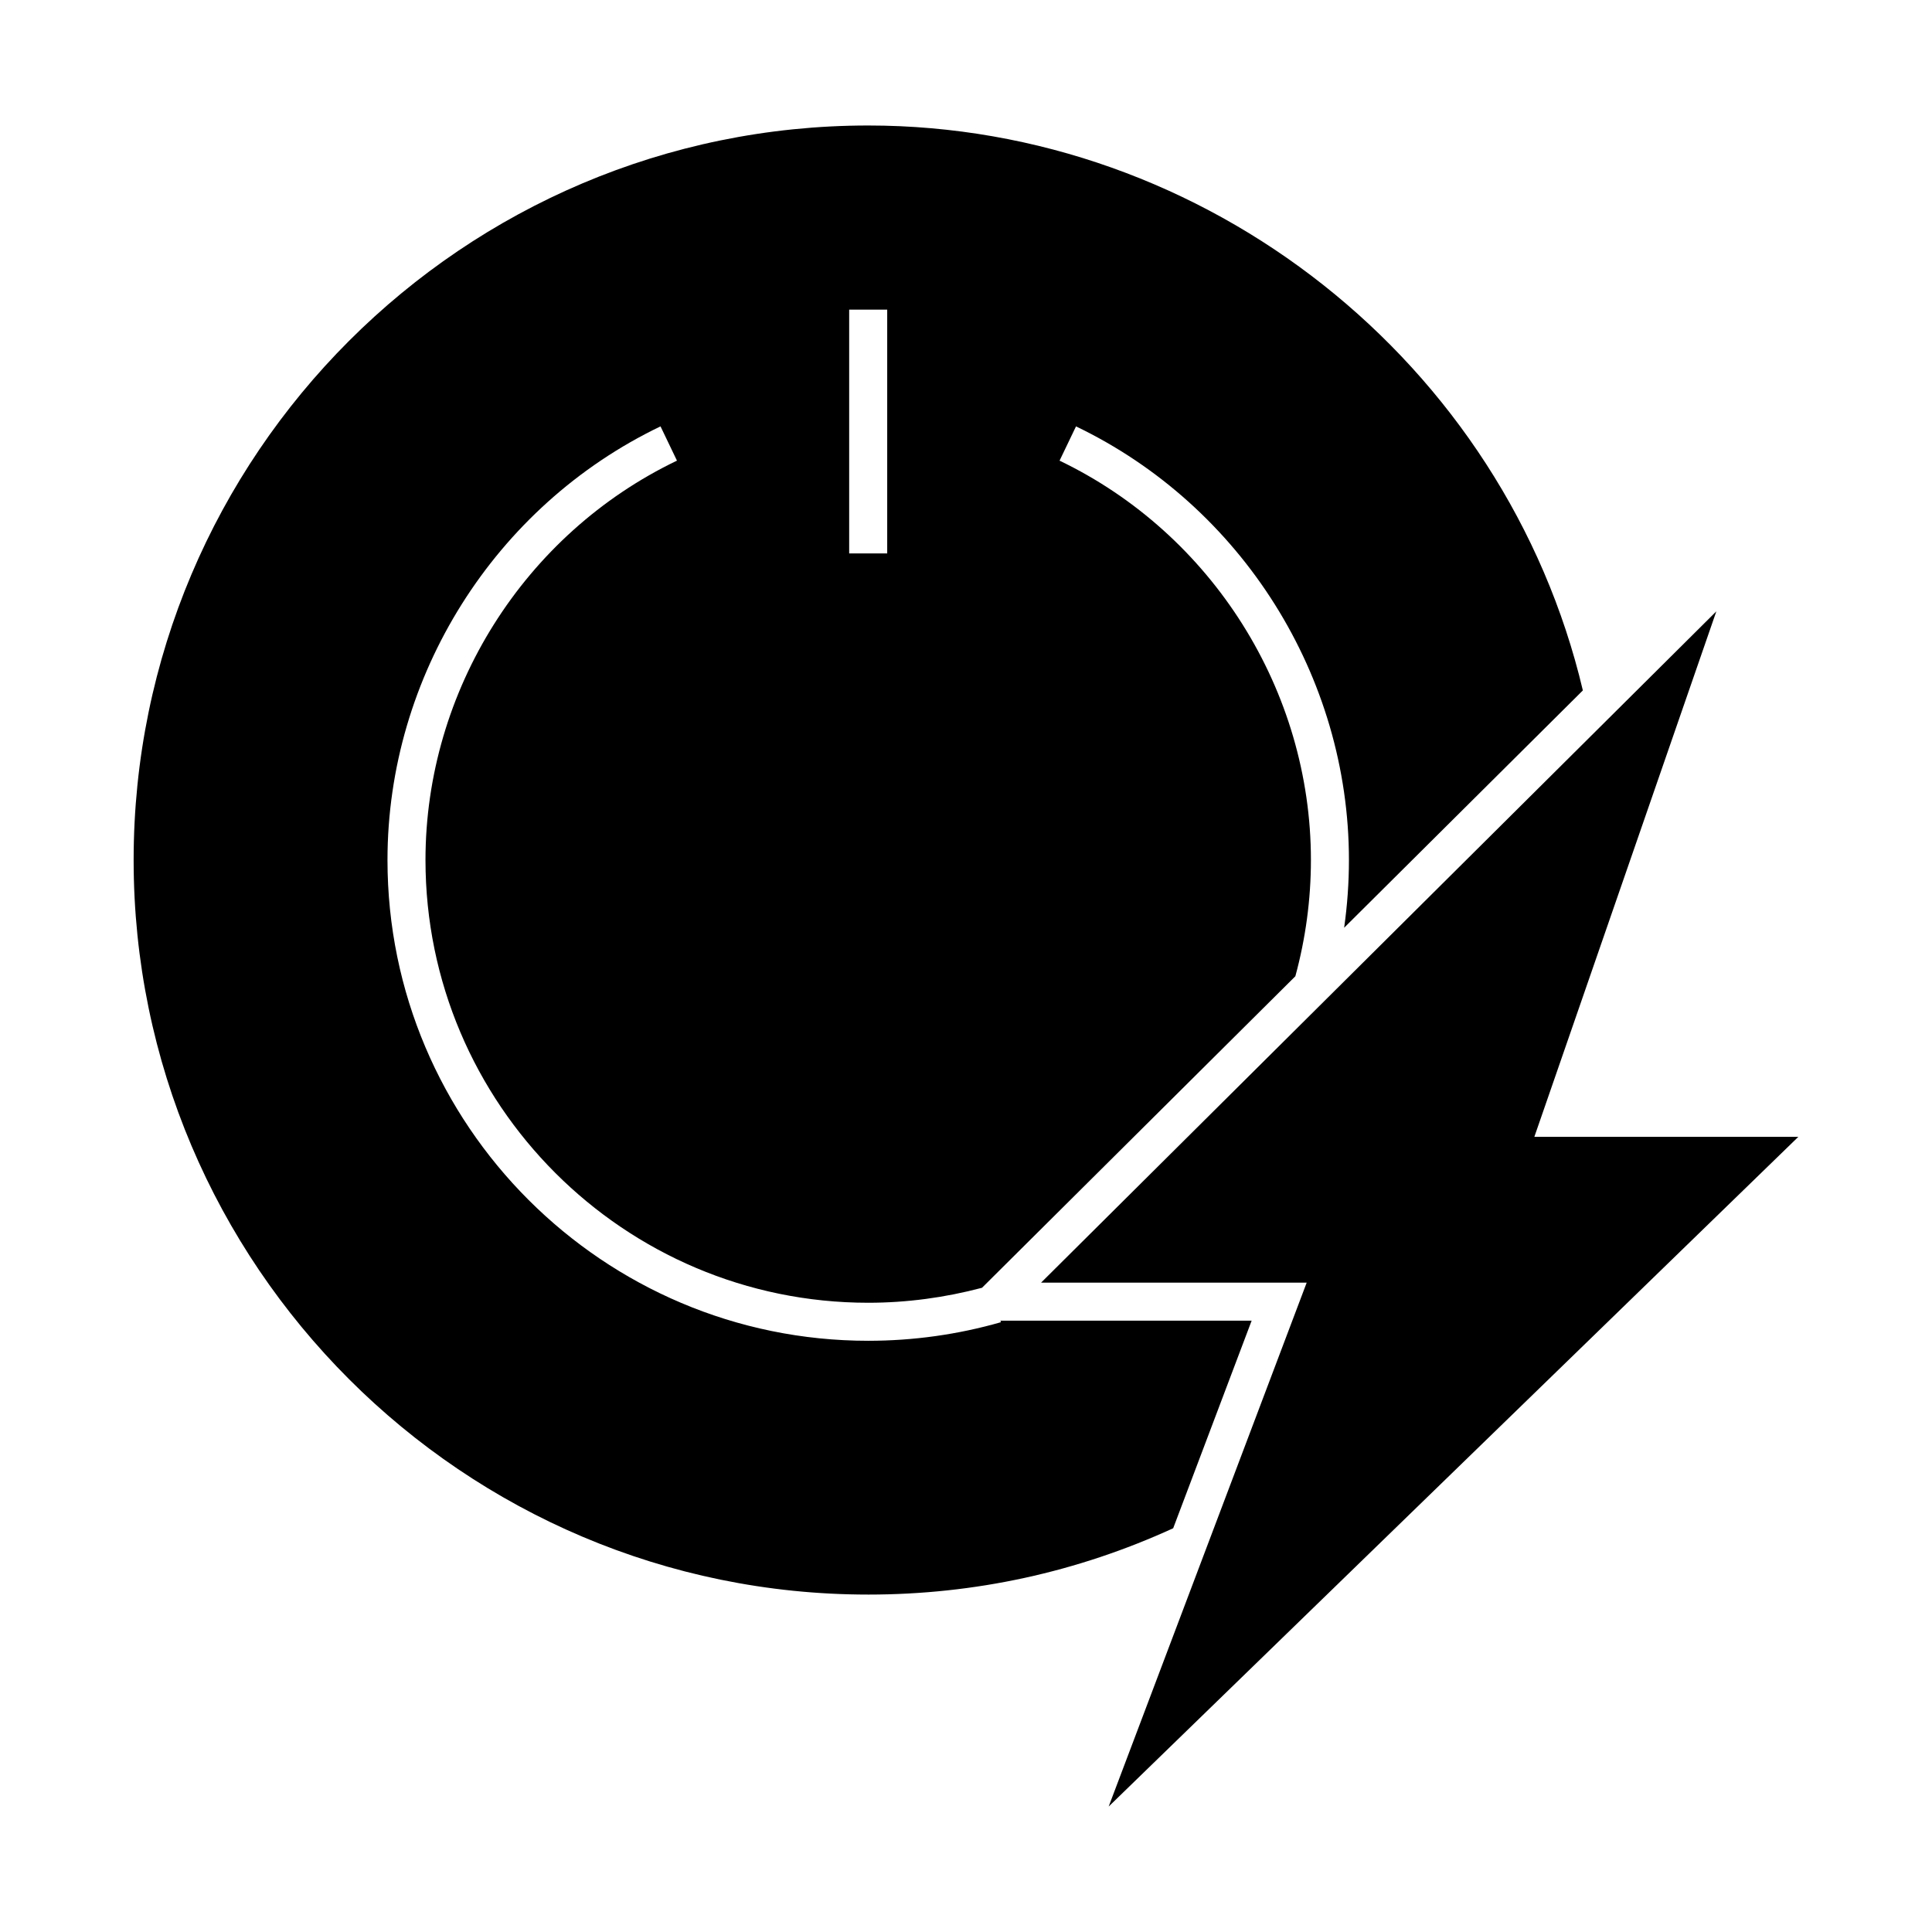
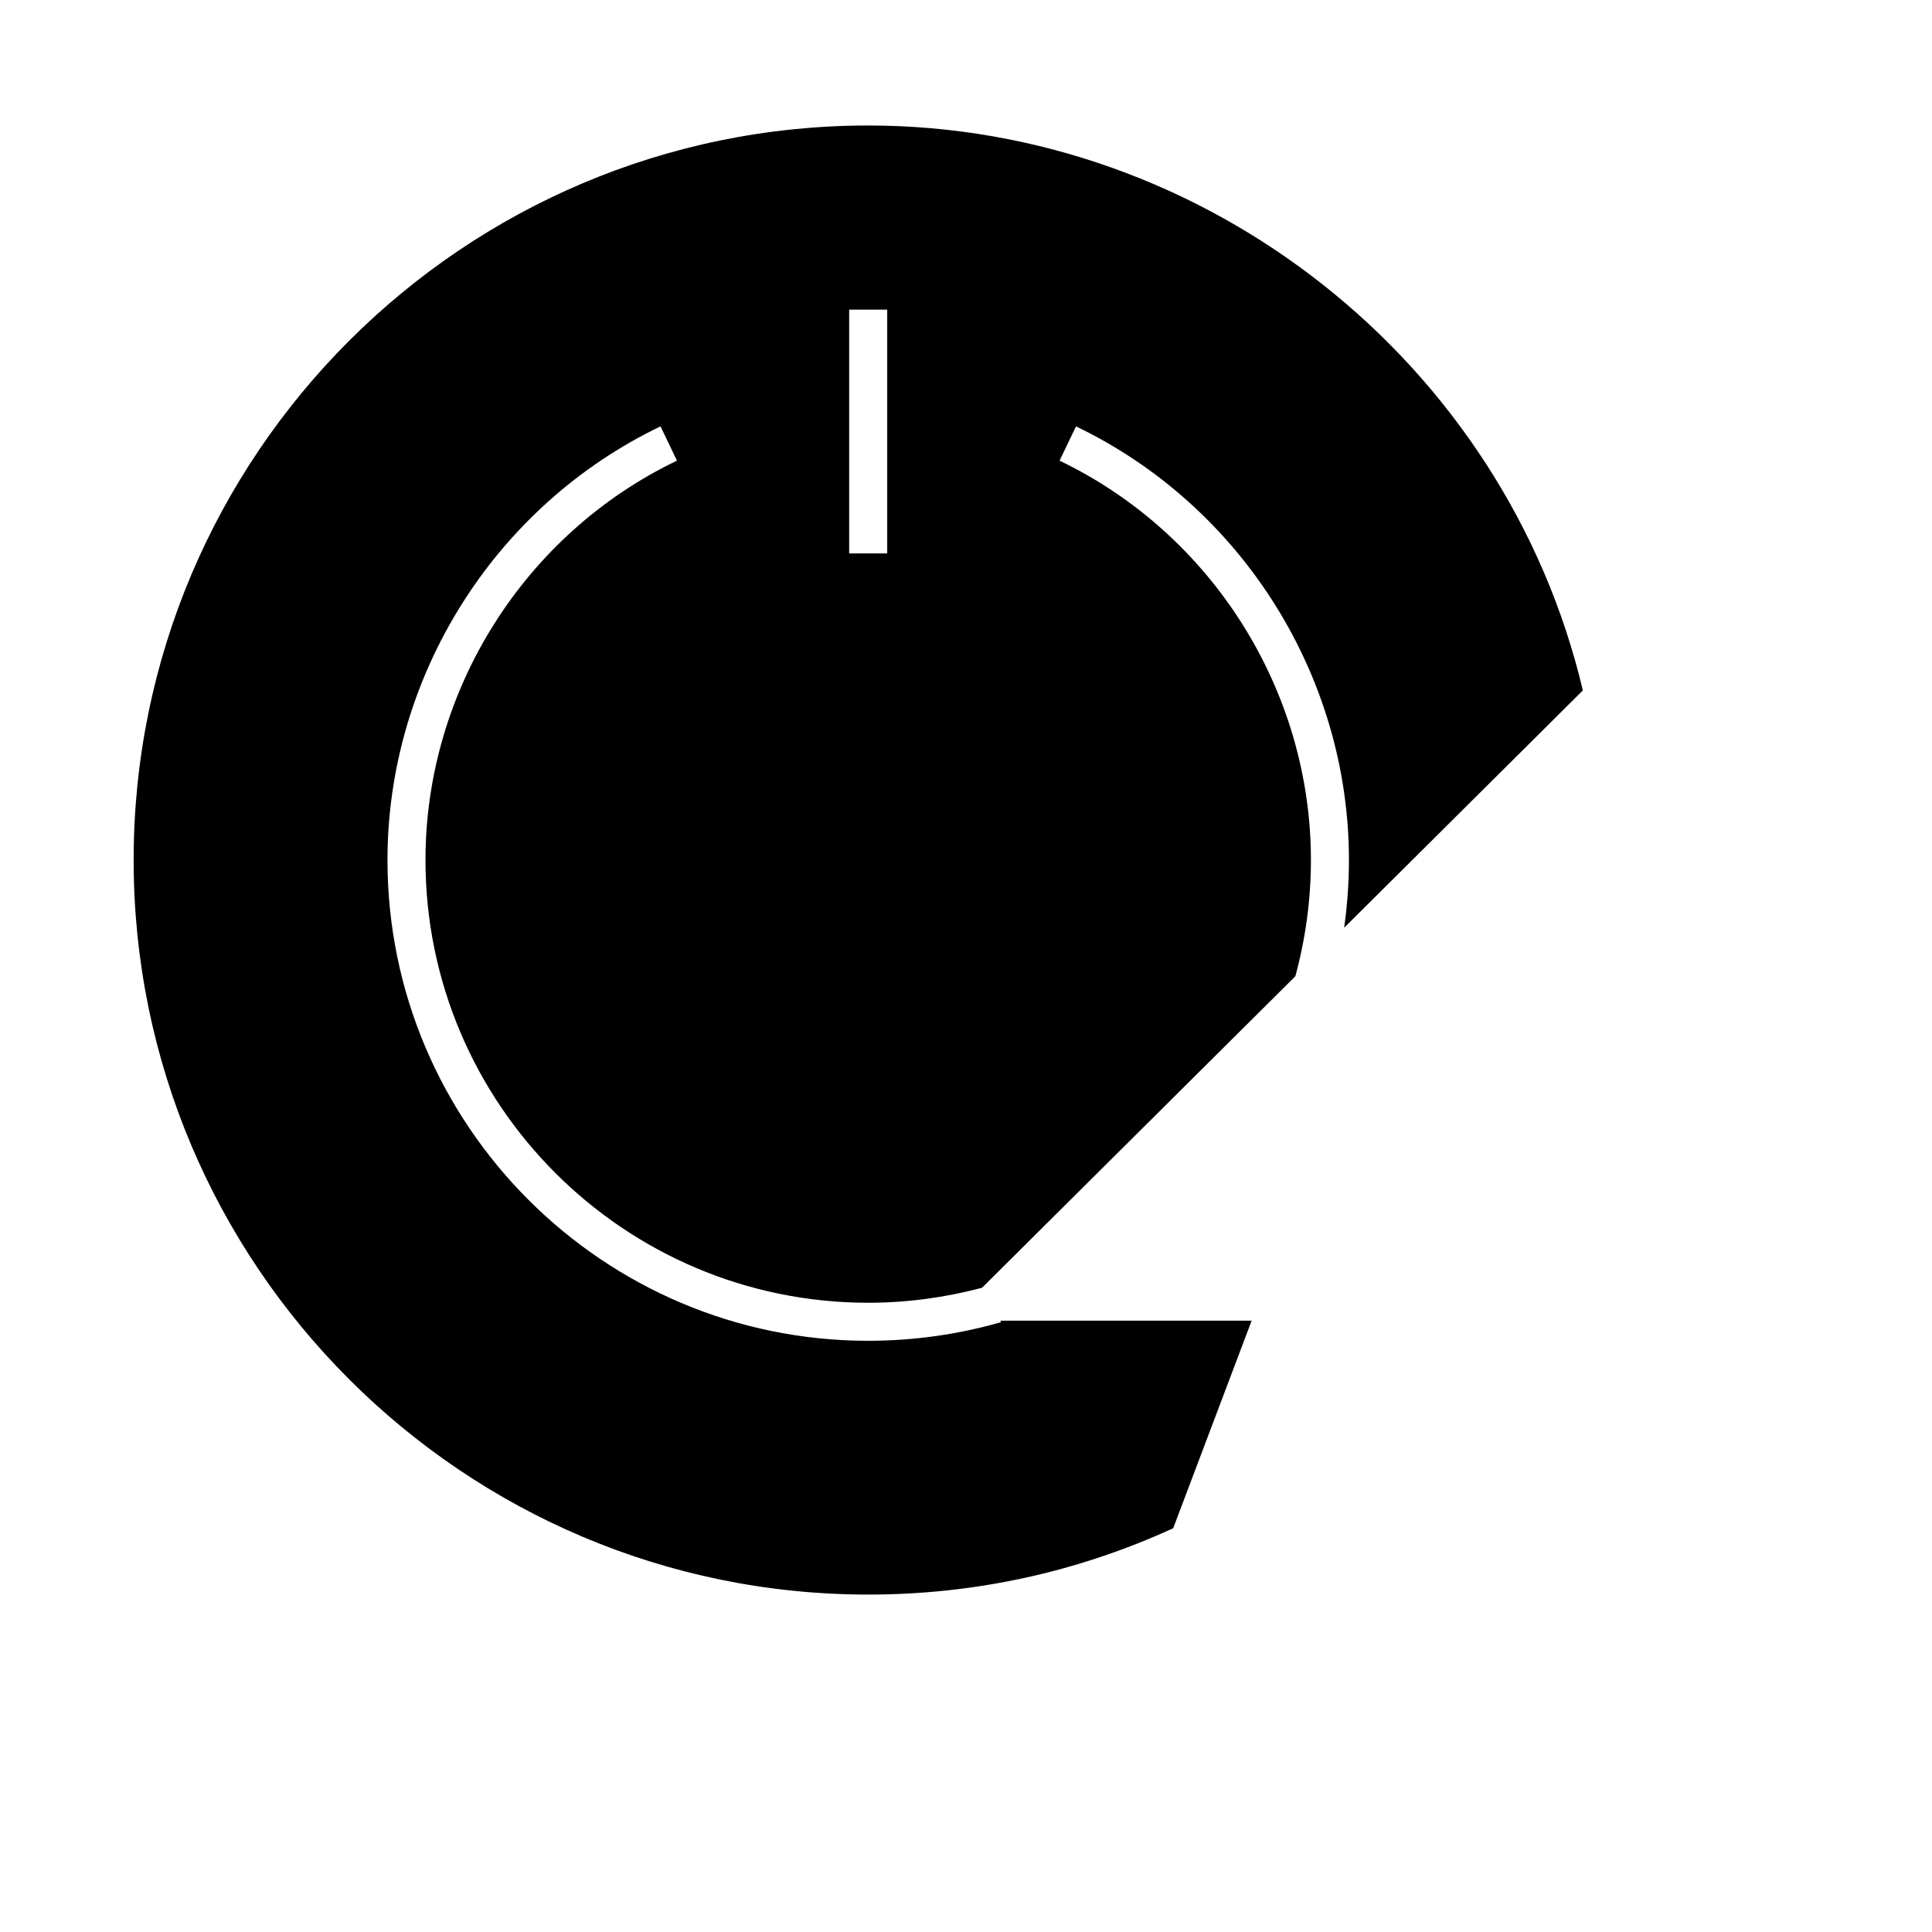
<svg xmlns="http://www.w3.org/2000/svg" fill="#000000" width="800px" height="800px" version="1.1" viewBox="144 144 512 512">
  <g>
-     <path d="m374.08 566.58c28.234 0 55.402-5.945 80.824-17.574l20.797-55.02h-66.57l0.117 0.414c-11.391 3.266-23.219 4.922-35.16 4.922-70.25 0-127.4-57.152-127.4-127.4 0-48.727 28.406-93.84 72.355-114.93l4.359 9.082c-40.484 19.422-66.645 60.973-66.645 105.84 0 64.695 52.629 117.33 117.33 117.33 10.227 0 20.355-1.371 30.156-3.969l83.039-82.559c2.715-10 4.125-20.348 4.125-30.797 0-44.863-26.145-86.41-66.613-105.84l4.359-9.082c43.941 21.094 72.328 66.207 72.328 114.93 0 6.019-0.434 12.012-1.27 17.938l63.262-62.895c-20.555-86.914-99.738-149.71-189.39-149.71-107.34 0-194.67 87.324-194.67 194.66 0.004 107.34 87.332 194.66 194.67 194.66zm-5.039-340.52h10.078v64.609h-10.078z" />
-     <path d="m550.62 445.27 48.23-139.26-178.95 177.9h70.387l-52.477 138.84 182.77-177.48z" />
+     <path d="m374.08 566.58c28.234 0 55.402-5.945 80.824-17.574l20.797-55.02h-66.57l0.117 0.414c-11.391 3.266-23.219 4.922-35.16 4.922-70.25 0-127.4-57.152-127.4-127.4 0-48.727 28.406-93.84 72.355-114.93l4.359 9.082c-40.484 19.422-66.645 60.973-66.645 105.84 0 64.695 52.629 117.33 117.33 117.33 10.227 0 20.355-1.371 30.156-3.969l83.039-82.559c2.715-10 4.125-20.348 4.125-30.797 0-44.863-26.145-86.41-66.613-105.84l4.359-9.082c43.941 21.094 72.328 66.207 72.328 114.93 0 6.019-0.434 12.012-1.27 17.938l63.262-62.895c-20.555-86.914-99.738-149.71-189.39-149.71-107.34 0-194.67 87.324-194.67 194.66 0.004 107.34 87.332 194.66 194.67 194.66zm-5.039-340.52h10.078v64.609h-10.078" />
  </g>
</svg>